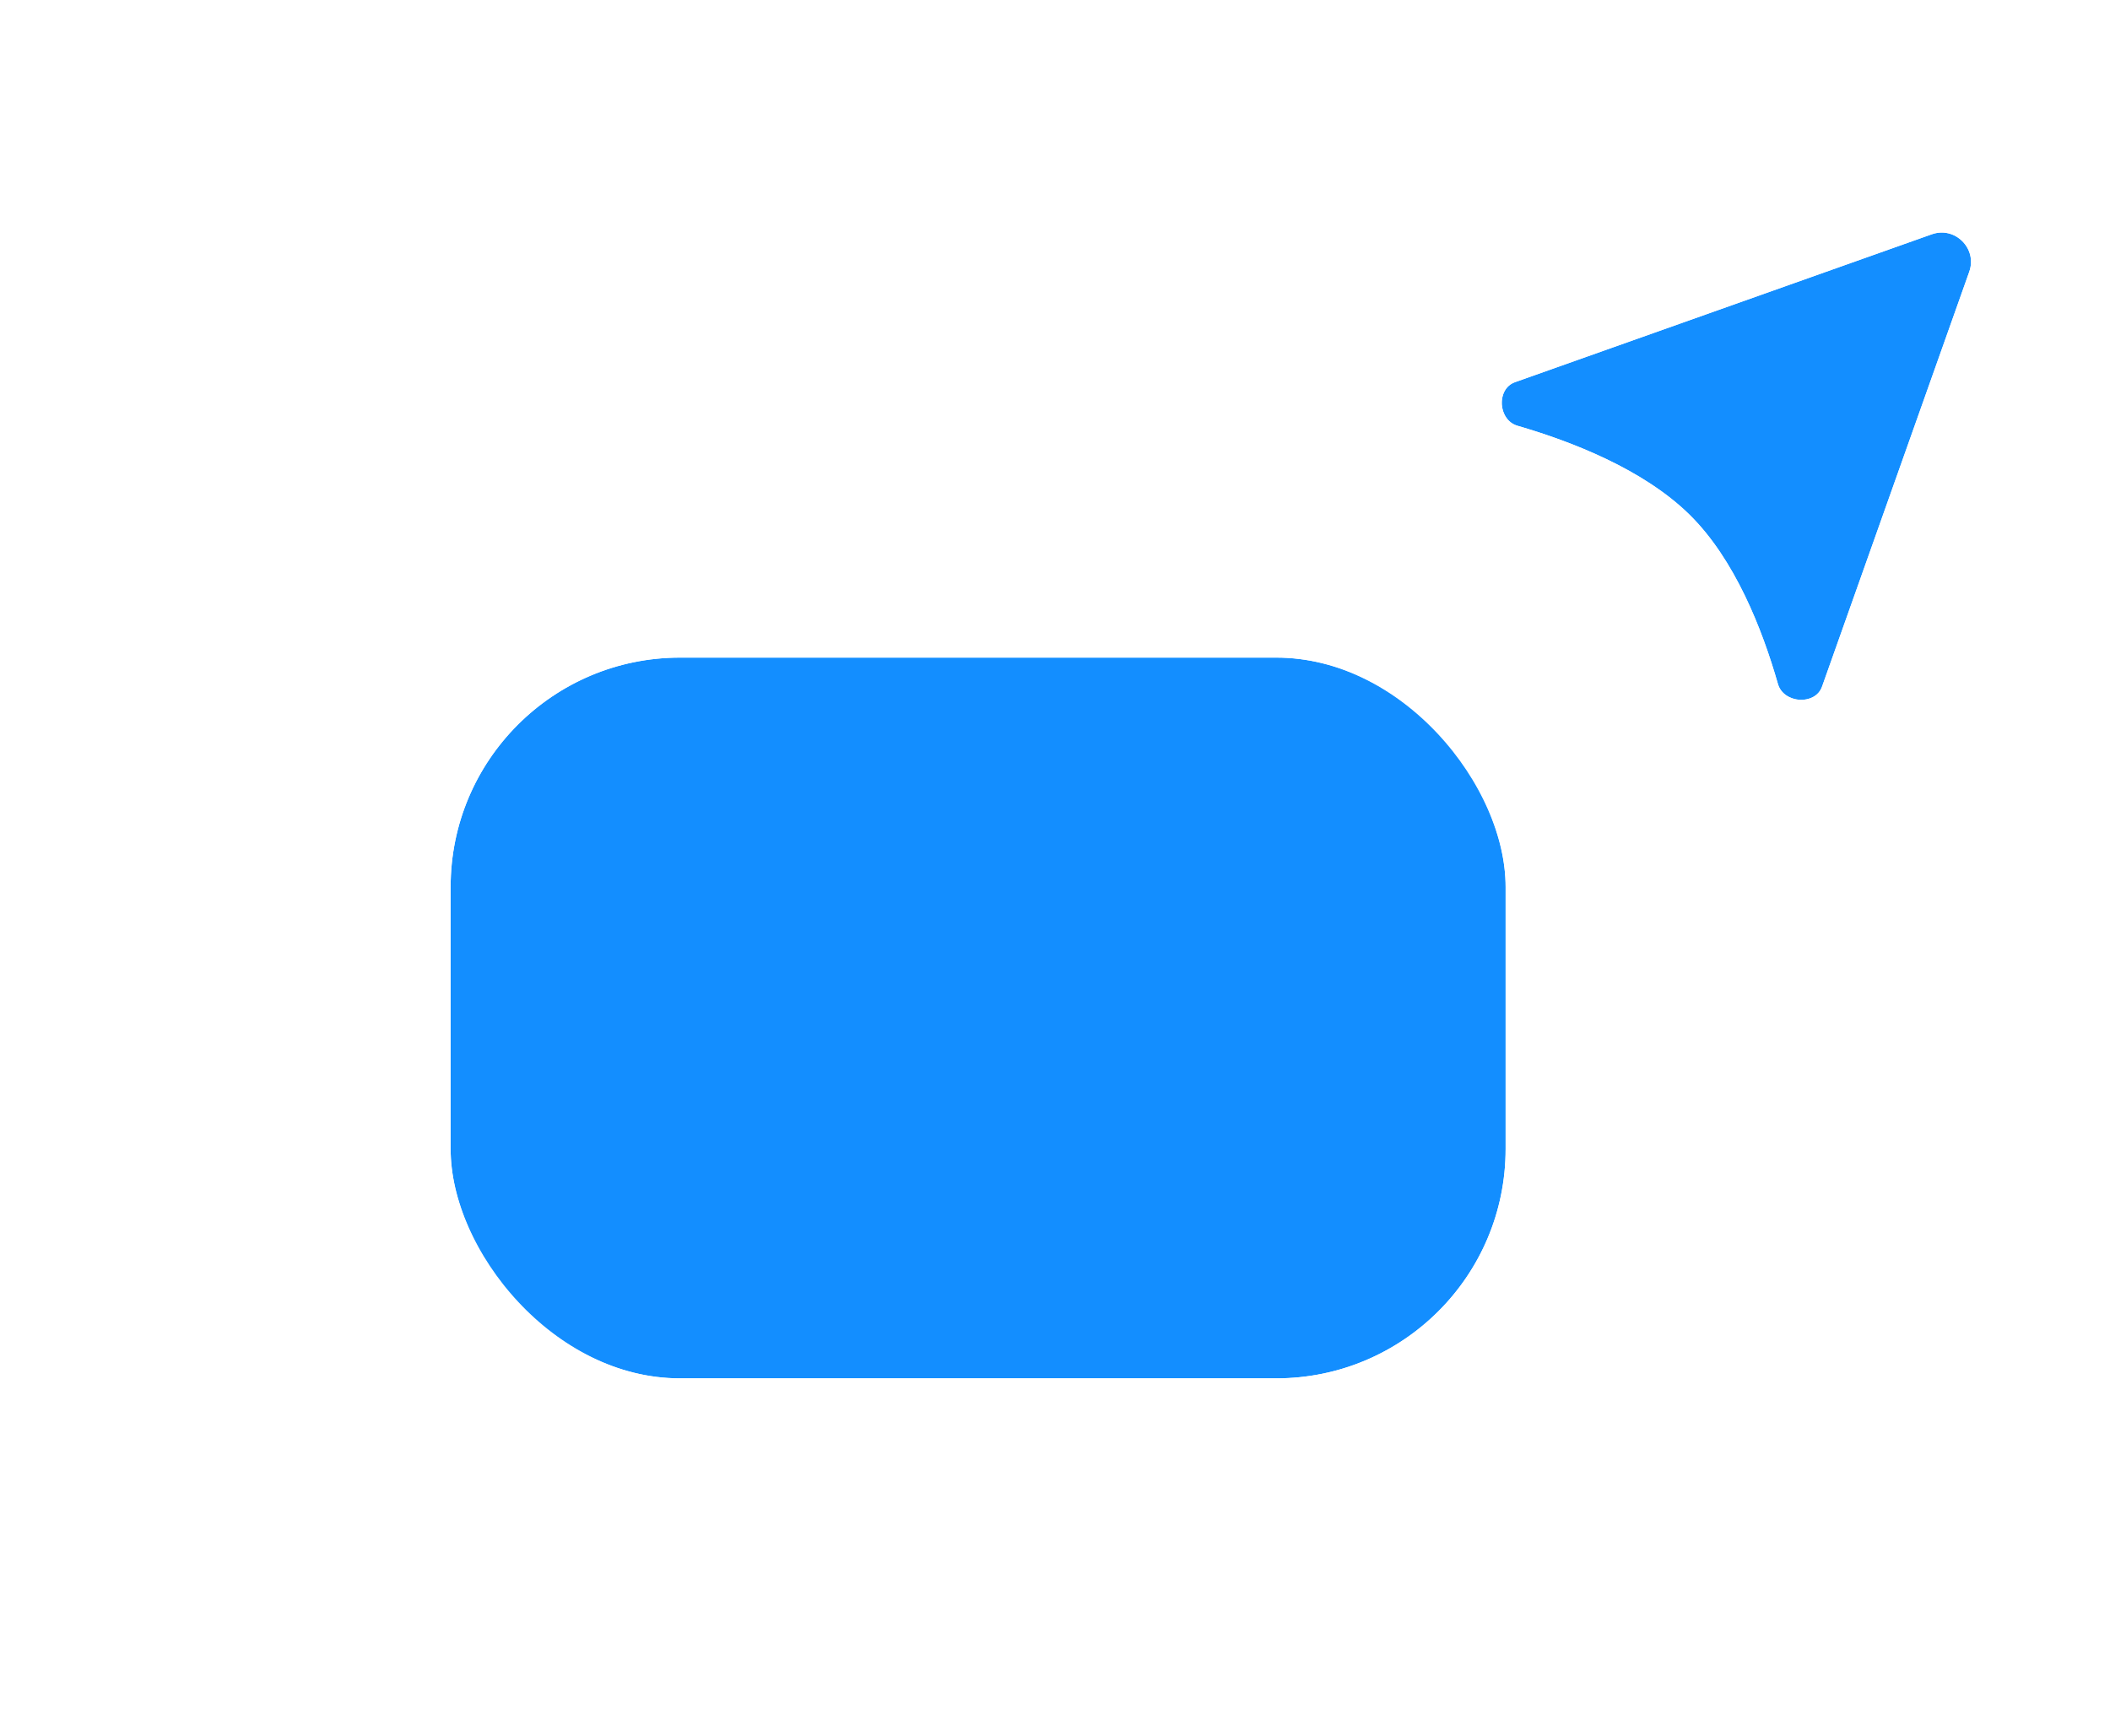
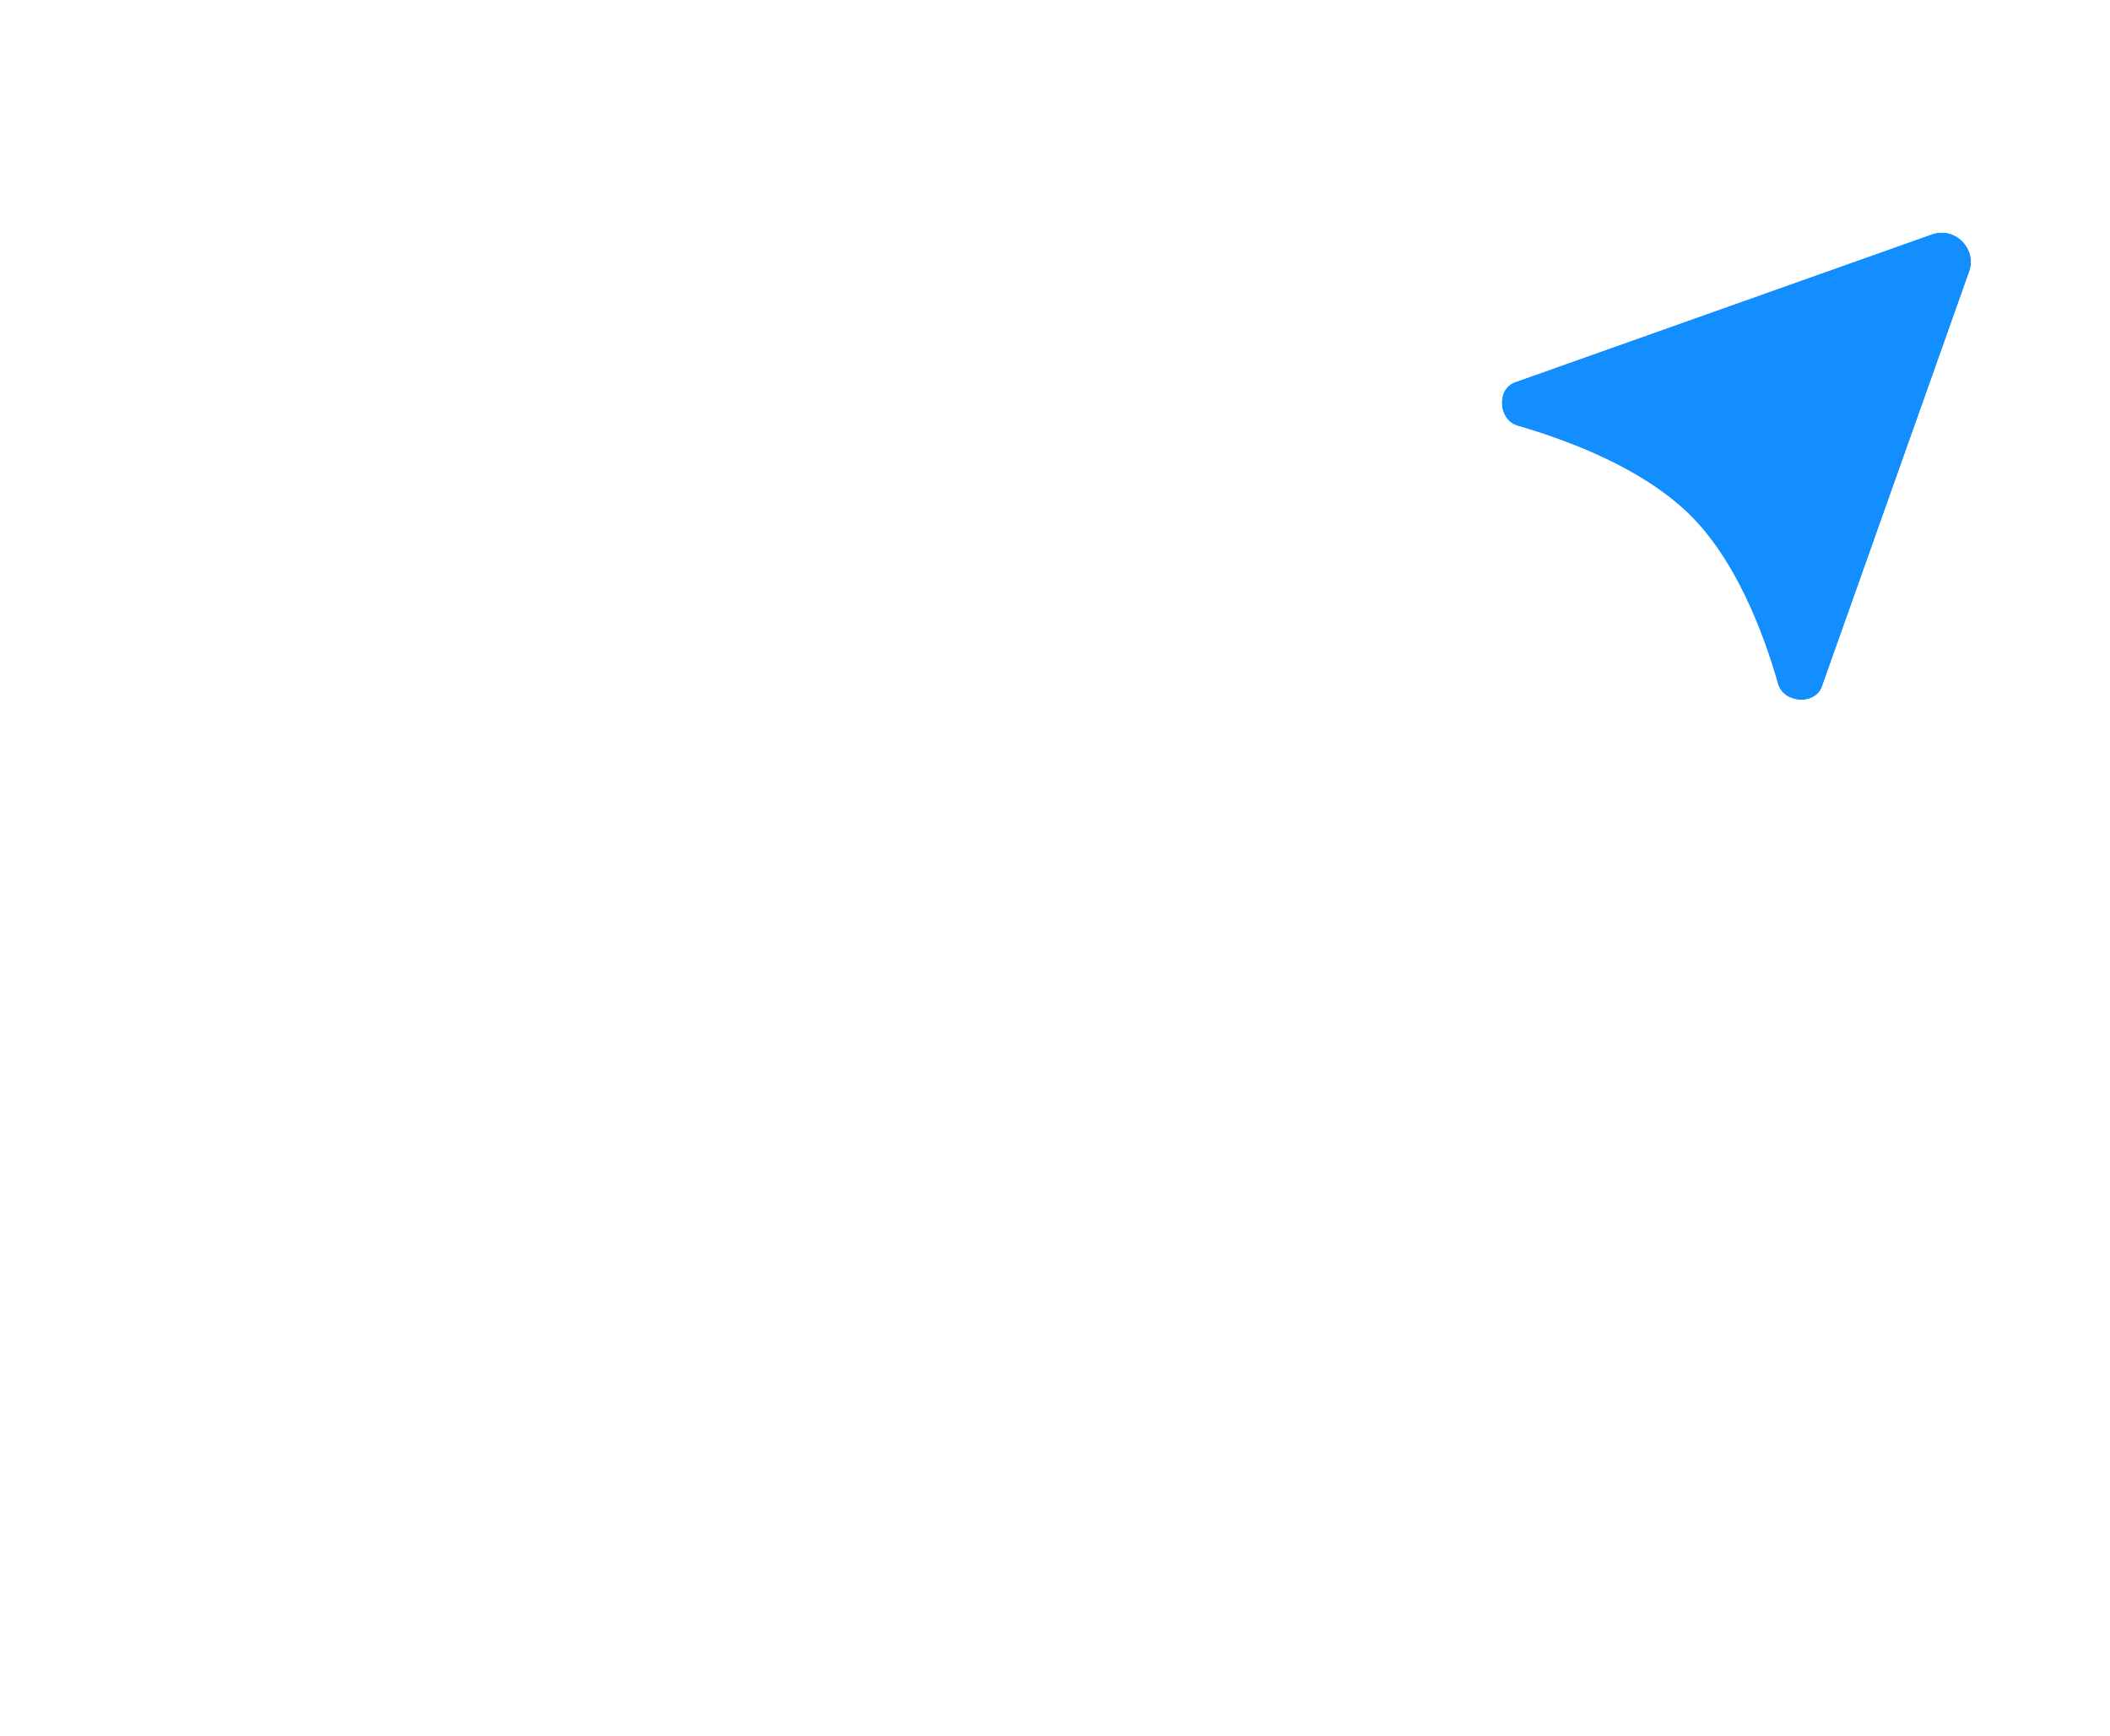
<svg xmlns="http://www.w3.org/2000/svg" fill="none" height="265" style="fill: none;" viewBox="0 0 322 265" width="322">
  <g filter="url(#a)">
-     <rect fill="#138EFF" height="110" rx="35" width="161" x="68.768" y="88.406" />
-     <rect height="115.977" rx="37.988" stroke="#fff" stroke-width="5.977" width="166.977" x="65.779" y="85.418" />
-   </g>
+     </g>
  <g filter="url(#b)">
    <path d="M300.519 34.012C301.781 30.456 298.352 27.027 294.795 28.288L231.22 50.847C228.291 51.887 228.604 56.643 231.589 57.51C239.874 59.915 250.753 64.149 257.781 71.027C264.743 77.841 268.947 88.6 271.32 96.898C272.18 99.906 277.017 100.243 278.063 97.296L300.519 34.012Z" fill="#138EFF" />
    <path d="M230.221 48.031L293.796 25.472C299.723 23.369 305.438 29.084 303.335 35.011L280.879 98.295C279.78 101.394 276.779 102.461 274.433 102.312C272.096 102.164 269.317 100.763 268.447 97.72C266.103 89.523 262.07 79.406 255.69 73.162C249.216 66.826 238.943 62.757 230.756 60.38C227.741 59.504 226.343 56.756 226.204 54.422C226.064 52.077 227.152 49.12 230.221 48.031Z" stroke="#fff" stroke-width="5.977" />
  </g>
  <defs>
    <filter color-interpolation-filters="sRGB" filterUnits="userSpaceOnUse" height="217.581" id="a" width="268.581" x="14.977" y="46.569">
      <feFlood flood-opacity="0" result="BackgroundImageFix" />
      <feColorMatrix in="SourceAlpha" result="hardAlpha" values="0 0 0 0 0 0 0 0 0 0 0 0 0 0 0 0 0 0 127 0" />
      <feOffset dy="11.954" />
      <feGaussianBlur stdDeviation="23.907" />
      <feColorMatrix values="0 0 0 0 0.055 0 0 0 0 0.075 0 0 0 0 0.094 0 0 0 0.15 0" />
      <feBlend in2="BackgroundImageFix" result="effect1_dropShadow_1396_67182" />
      <feColorMatrix in="SourceAlpha" result="hardAlpha" values="0 0 0 0 0 0 0 0 0 0 0 0 0 0 0 0 0 0 127 0" />
      <feOffset />
      <feGaussianBlur stdDeviation="2.988" />
      <feColorMatrix values="0 0 0 0 0.055 0 0 0 0 0.075 0 0 0 0 0.094 0 0 0 0.02 0" />
      <feBlend in2="effect1_dropShadow_1396_67182" result="effect2_dropShadow_1396_67182" />
      <feBlend in="SourceGraphic" in2="effect2_dropShadow_1396_67182" result="shape" />
    </filter>
    <filter color-interpolation-filters="sRGB" filterUnits="userSpaceOnUse" height="113.165" id="b" width="113.454" x="208.263" y="14.56">
      <feFlood flood-opacity="0" result="BackgroundImageFix" />
      <feColorMatrix in="SourceAlpha" result="hardAlpha" values="0 0 0 0 0 0 0 0 0 0 0 0 0 0 0 0 0 0 127 0" />
      <feOffset dy="7.471" />
      <feGaussianBlur stdDeviation="7.471" />
      <feColorMatrix values="0 0 0 0 0.055 0 0 0 0 0.075 0 0 0 0 0.094 0 0 0 0.2 0" />
      <feBlend in2="BackgroundImageFix" result="effect1_dropShadow_1396_67182" />
      <feBlend in="SourceGraphic" in2="effect1_dropShadow_1396_67182" result="shape" />
    </filter>
  </defs>
</svg>